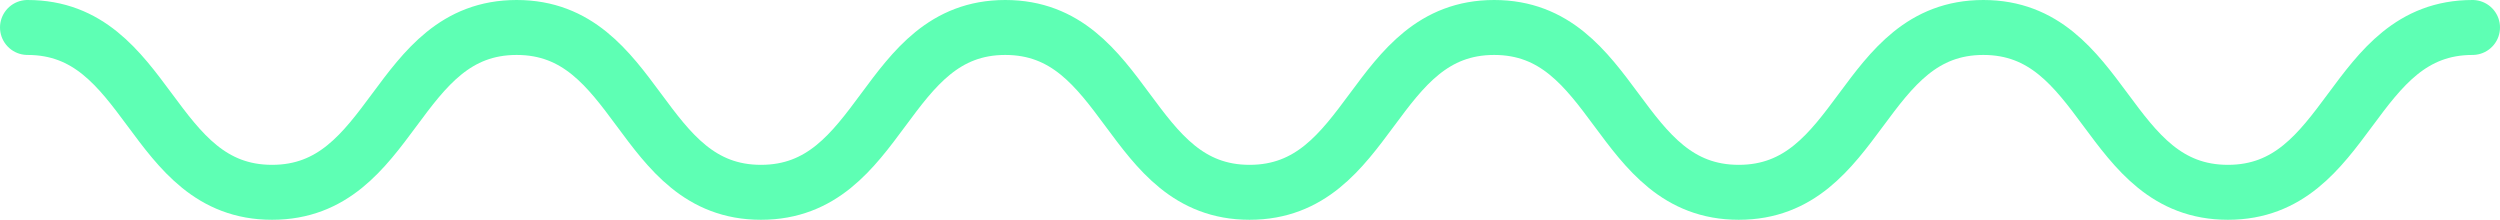
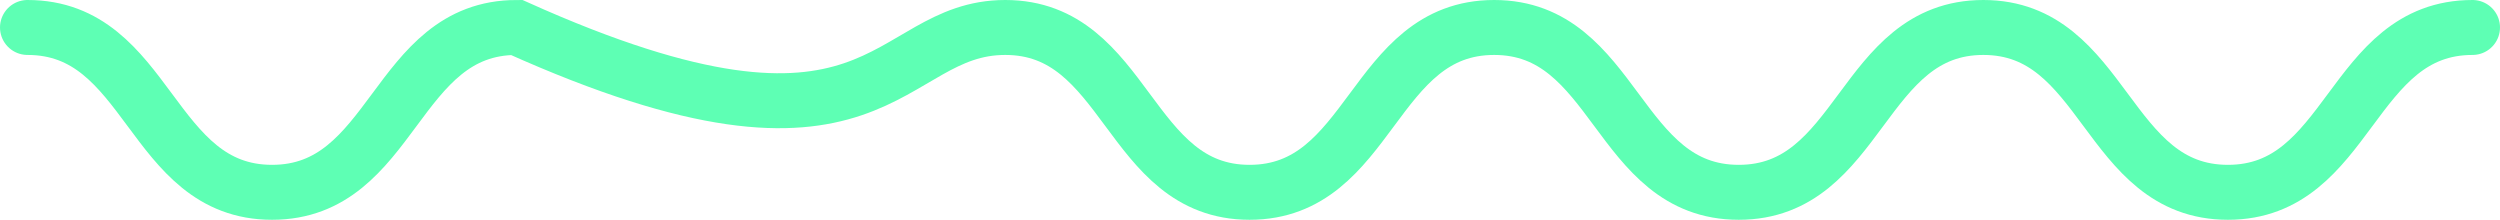
<svg xmlns="http://www.w3.org/2000/svg" width="273" height="24" viewBox="0 0 273 24" fill="none">
-   <path d="M3 3C16.355 3 16.355 21 29.709 21C43.064 21 43.064 3 56.419 3C69.773 3 69.773 21 83.097 21C96.452 21 96.452 3 109.775 3C123.13 3 123.13 21 136.453 21C149.808 21 149.808 3 163.162 3C176.517 3 176.517 21 189.872 21C203.226 21 203.226 3 216.581 3C229.936 3 229.936 21 243.291 21C256.645 21 256.645 3 270 3" stroke="#5EFFB4" stroke-width="6" stroke-miterlimit="10" stroke-linecap="round" />
+   <path d="M3 3C16.355 3 16.355 21 29.709 21C43.064 21 43.064 3 56.419 3C96.452 21 96.452 3 109.775 3C123.13 3 123.13 21 136.453 21C149.808 21 149.808 3 163.162 3C176.517 3 176.517 21 189.872 21C203.226 21 203.226 3 216.581 3C229.936 3 229.936 21 243.291 21C256.645 21 256.645 3 270 3" stroke="#5EFFB4" stroke-width="6" stroke-miterlimit="10" stroke-linecap="round" />
</svg>